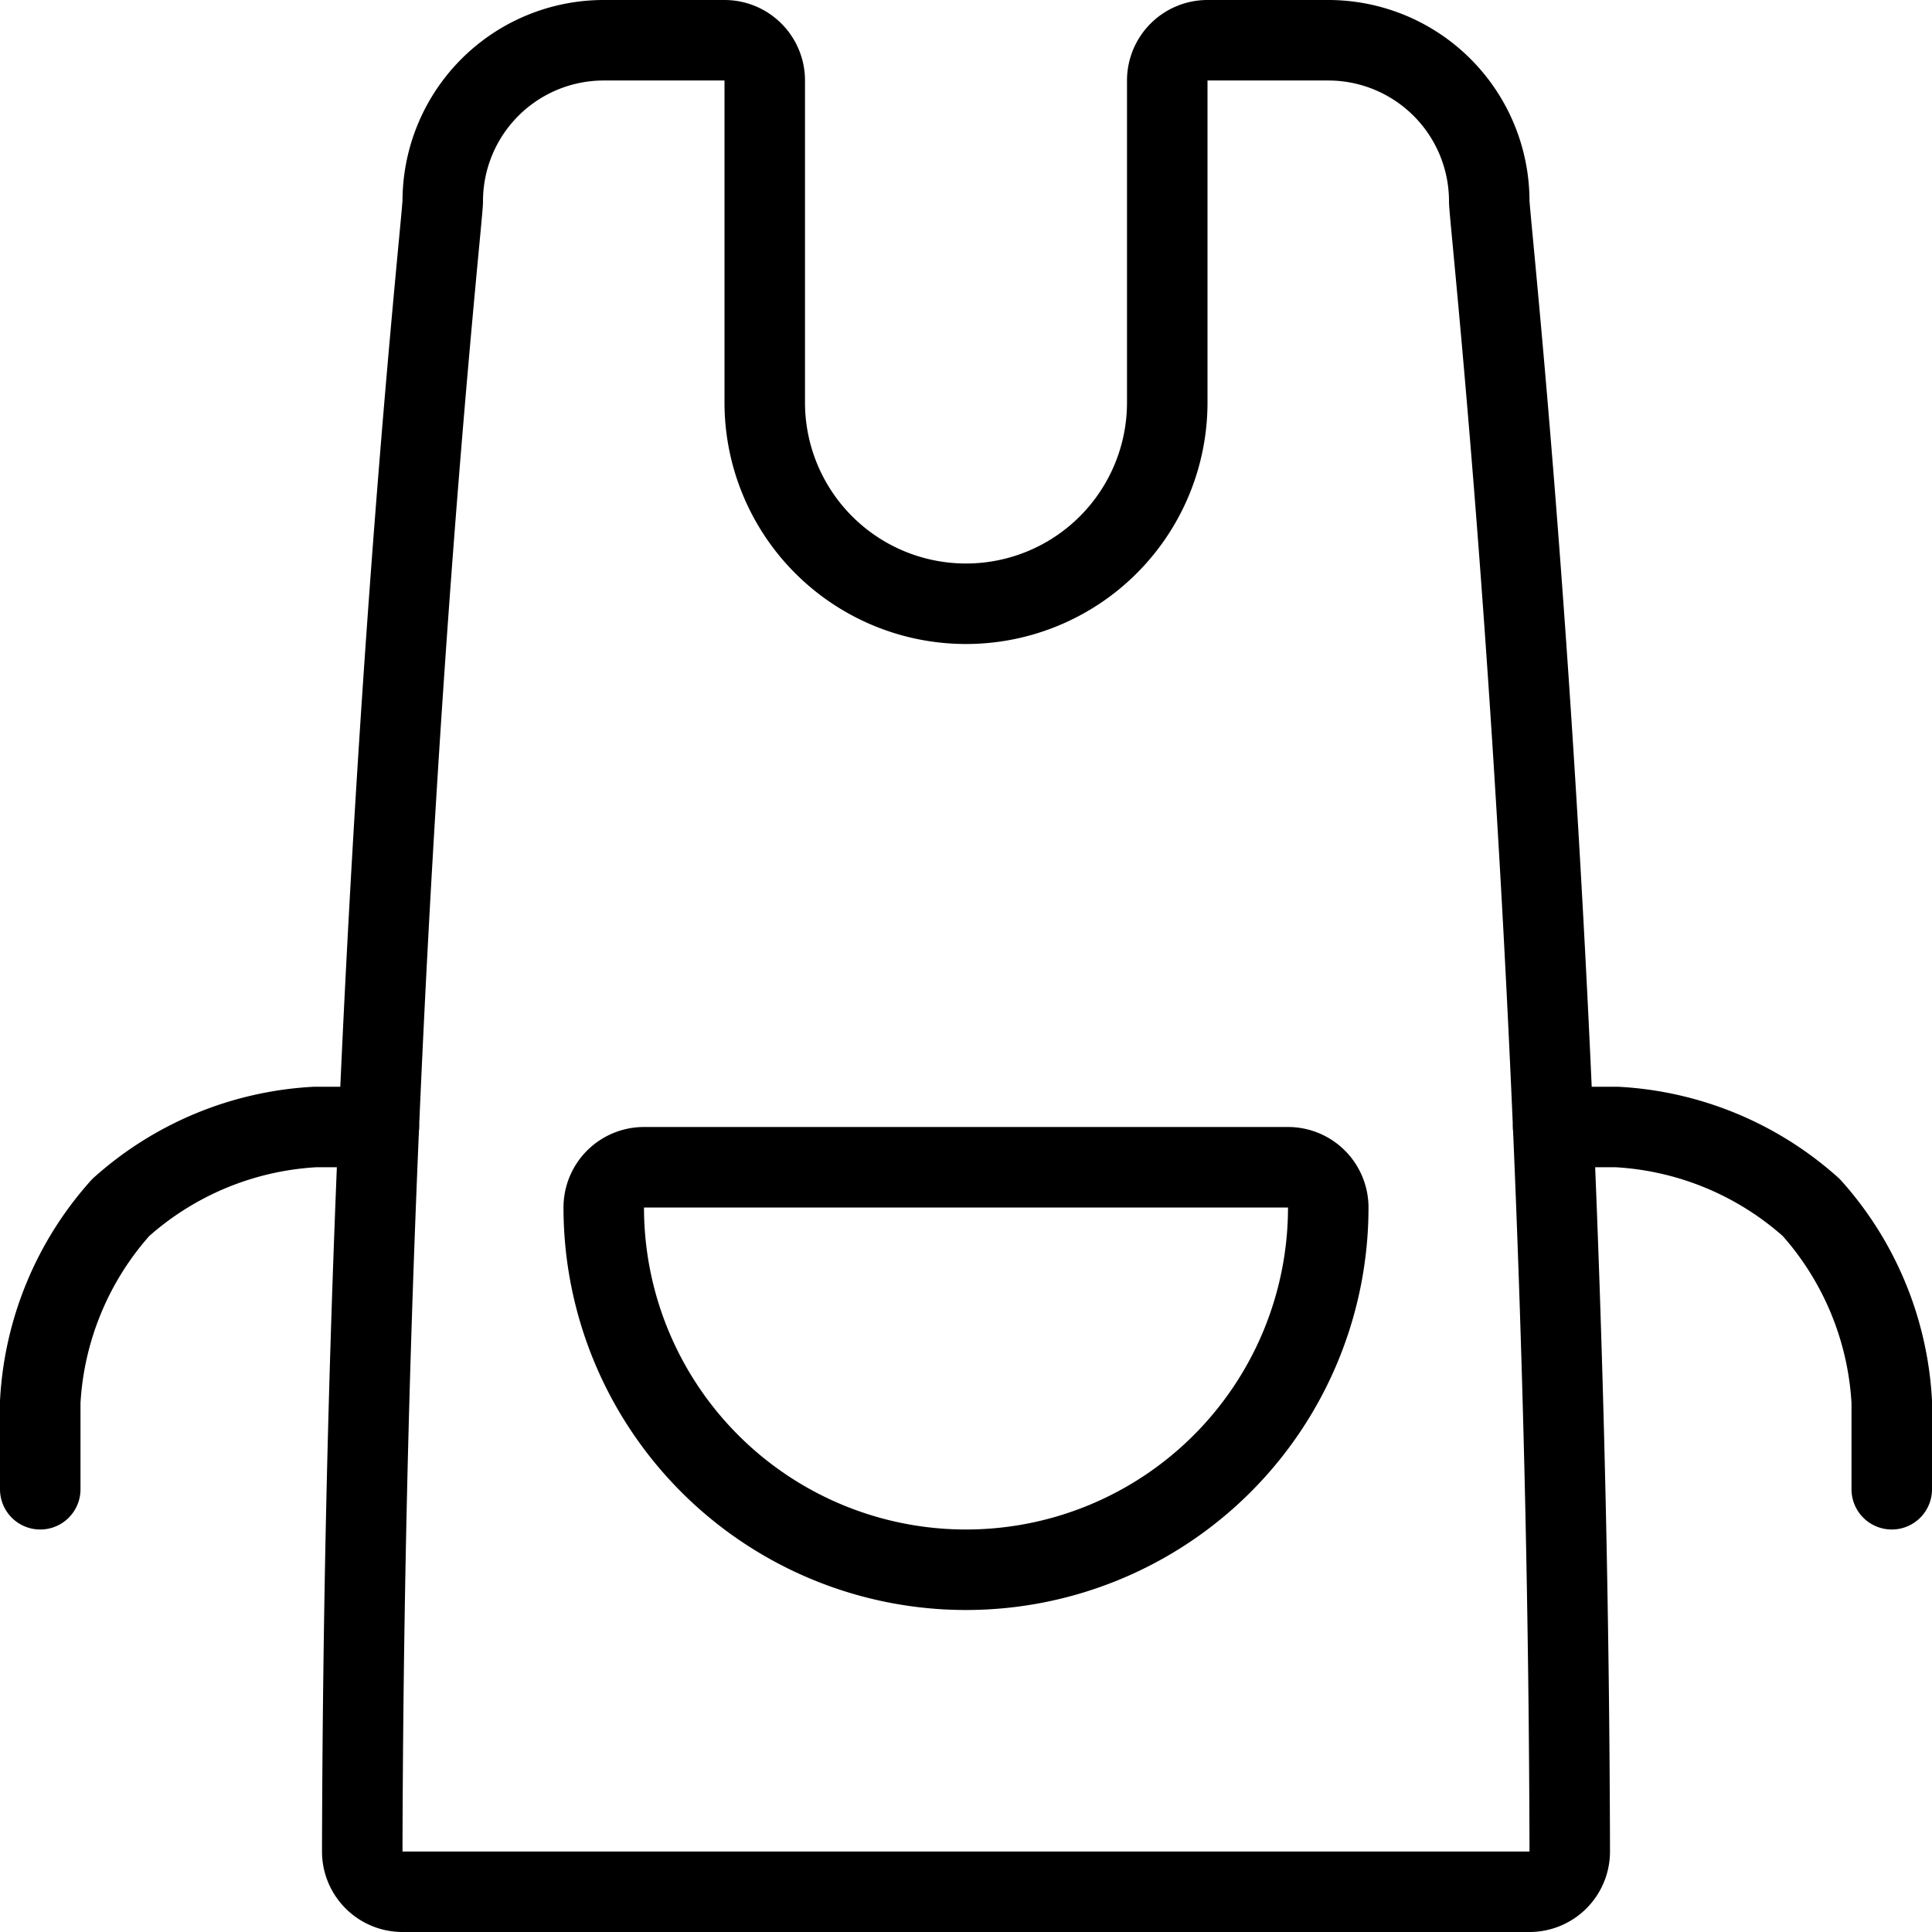
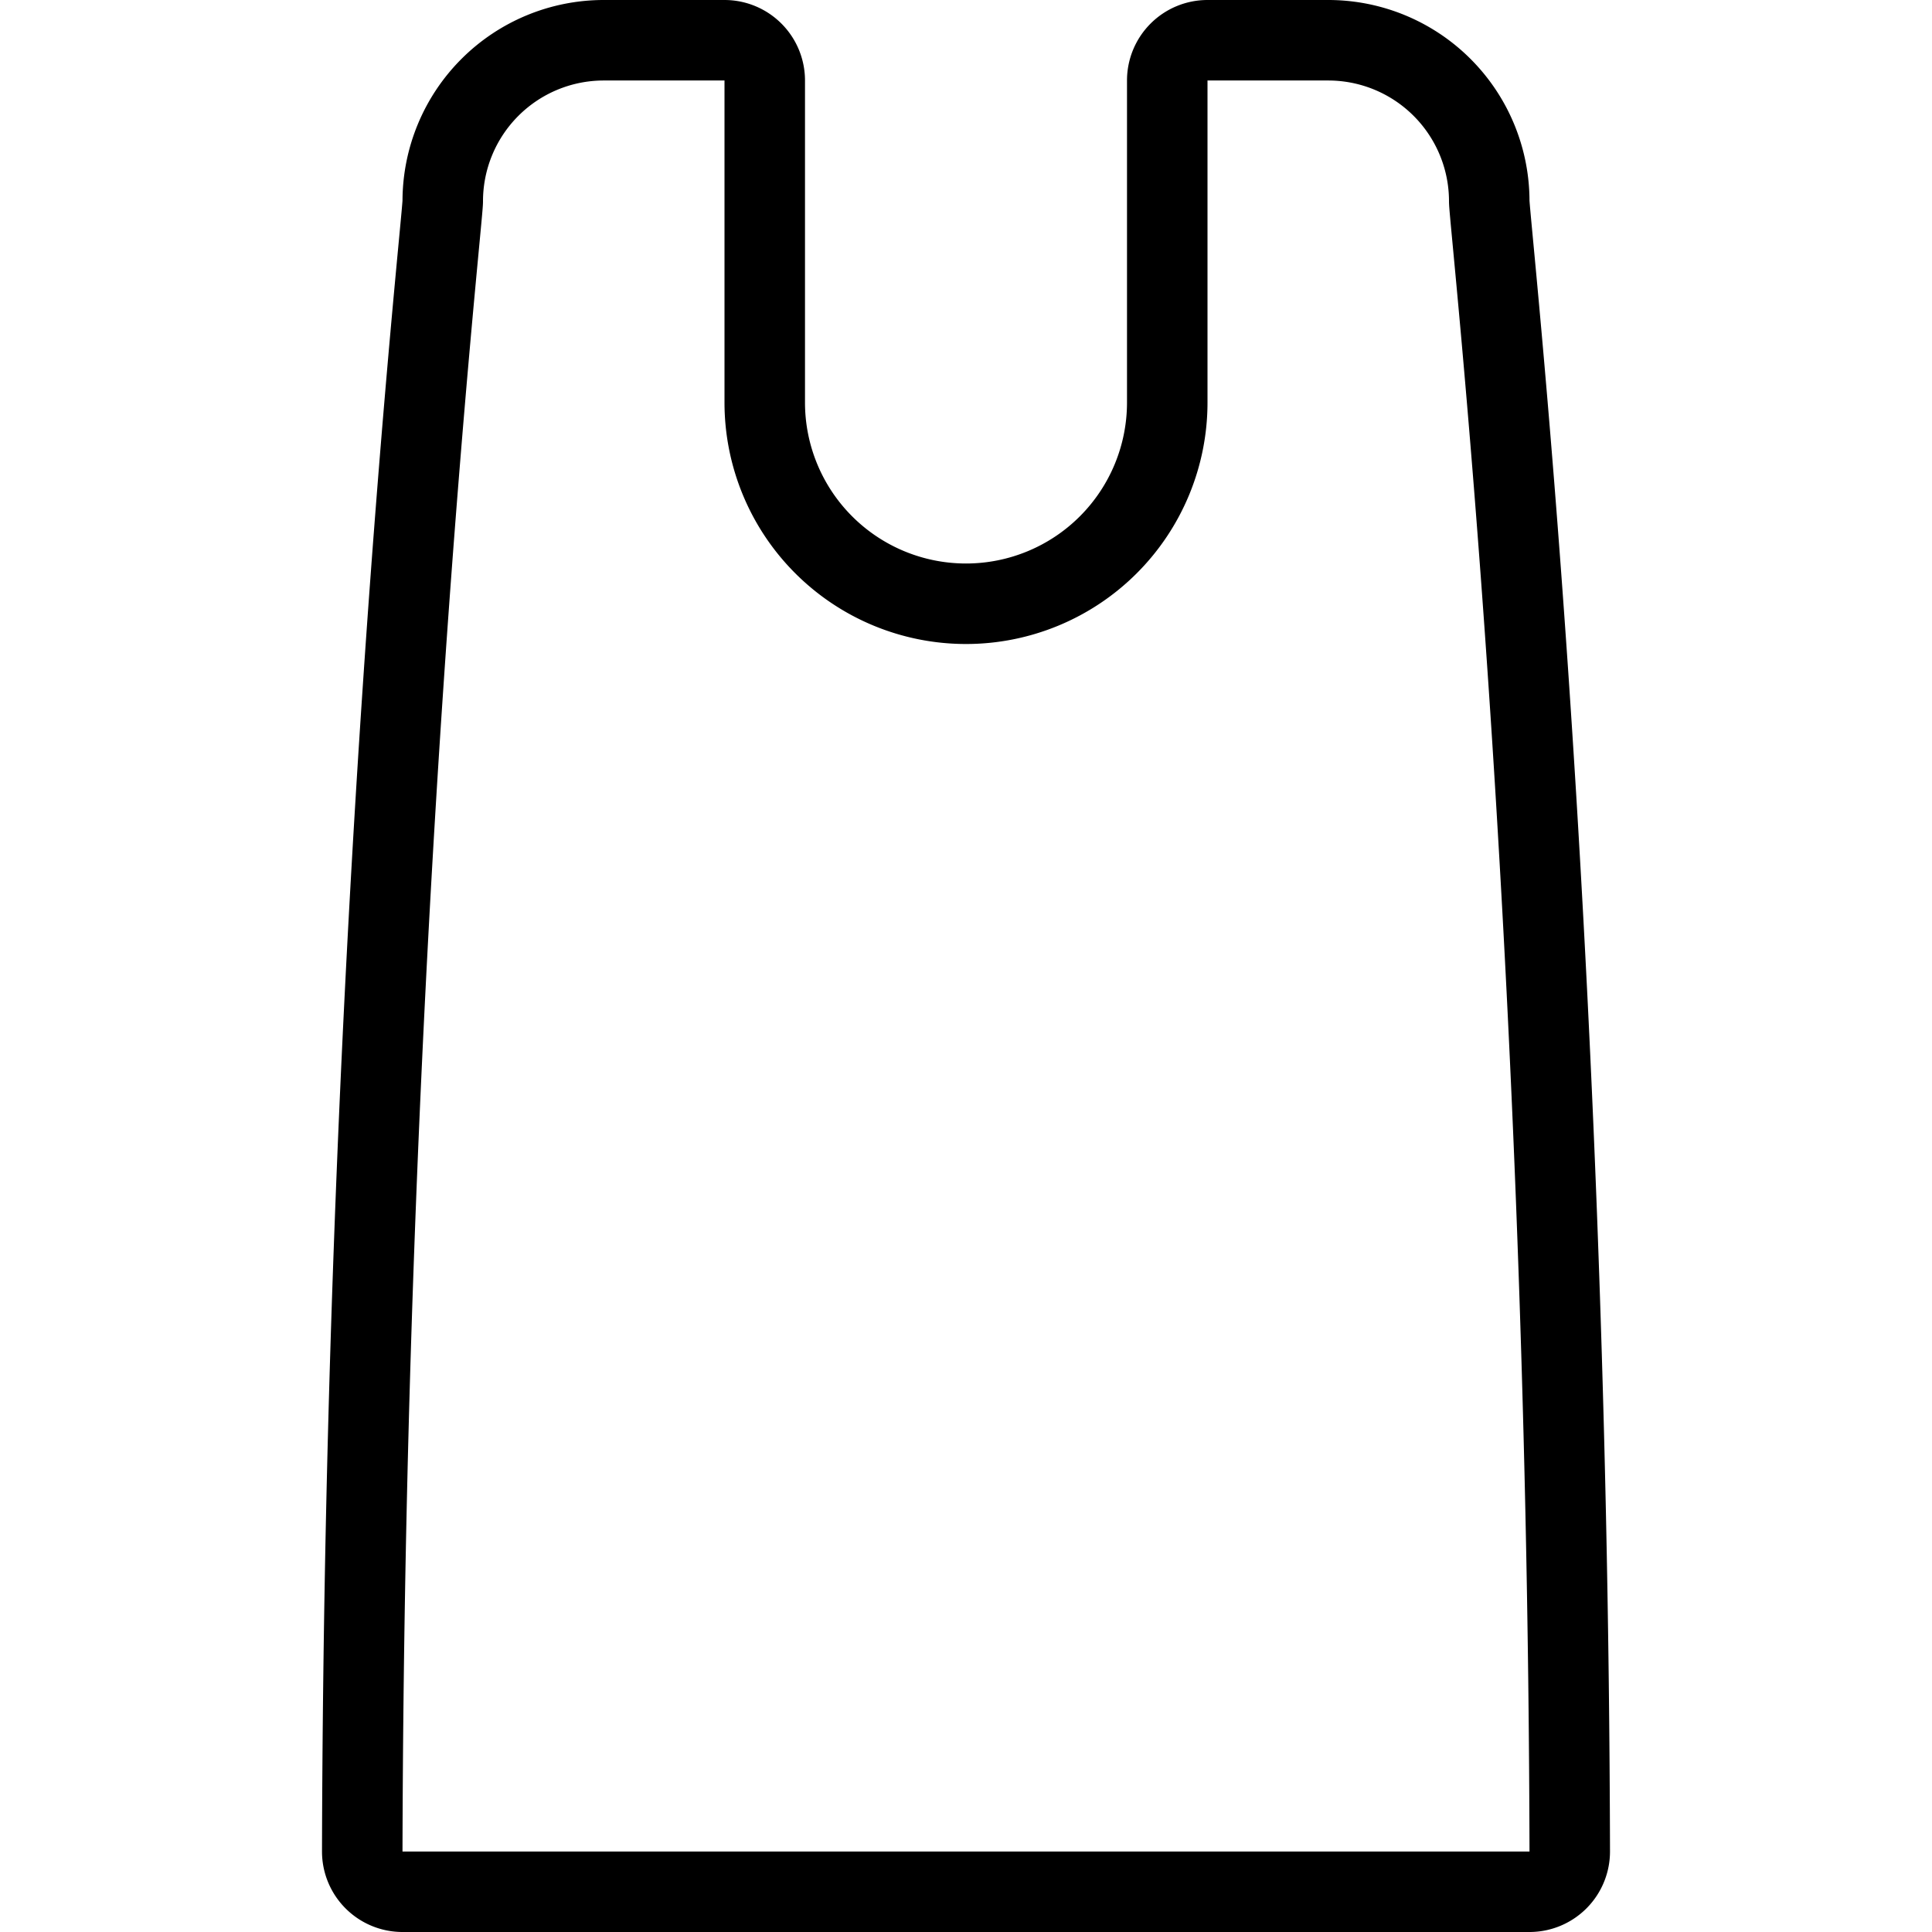
<svg xmlns="http://www.w3.org/2000/svg" viewBox="0 0 24 24" id="Chef-Gear-Apron--Streamline-Ultimate.svg" height="24" width="24">
  <desc>Chef Gear Apron Streamline Icon: https://streamlinehq.com</desc>
  <path d="M15 0.5a0.5 0.5 0 0 0 -0.5 0.5v4a2.5 2.5 0 0 1 -5 0V1A0.5 0.5 0 0 0 9 0.5H7.5a2 2 0 0 0 -2 2c0 0.253 -0.972 8.868 -1 20.5a0.5 0.5 0 0 0 0.5 0.5h14a0.5 0.5 0 0 0 0.5 -0.5c-0.027 -11.628 -1 -20.24 -1 -20.5a2 2 0 0 0 -2 -2Z" fill="none" stroke="currentColor" stroke-linecap="round" stroke-linejoin="round" stroke-width="1" />
-   <path d="M16.5 15a0.5 0.5 0 0 0 -0.5 -0.5H8a0.5 0.5 0 0 0 -0.5 0.5 4.5 4.5 0 0 0 9 0Z" fill="none" stroke="currentColor" stroke-linecap="round" stroke-linejoin="round" stroke-width="1" />
-   <path d="M4.706 14h-0.792A3.936 3.936 0 0 0 1.5 15a3.936 3.936 0 0 0 -1 2.414V18.5" fill="none" stroke="currentColor" stroke-linecap="round" stroke-linejoin="round" stroke-width="1" />
-   <path d="M19.294 14h0.792a3.936 3.936 0 0 1 2.414 1 3.936 3.936 0 0 1 1 2.414V18.5" fill="none" stroke="currentColor" stroke-linecap="round" stroke-linejoin="round" stroke-width="1" />
</svg>